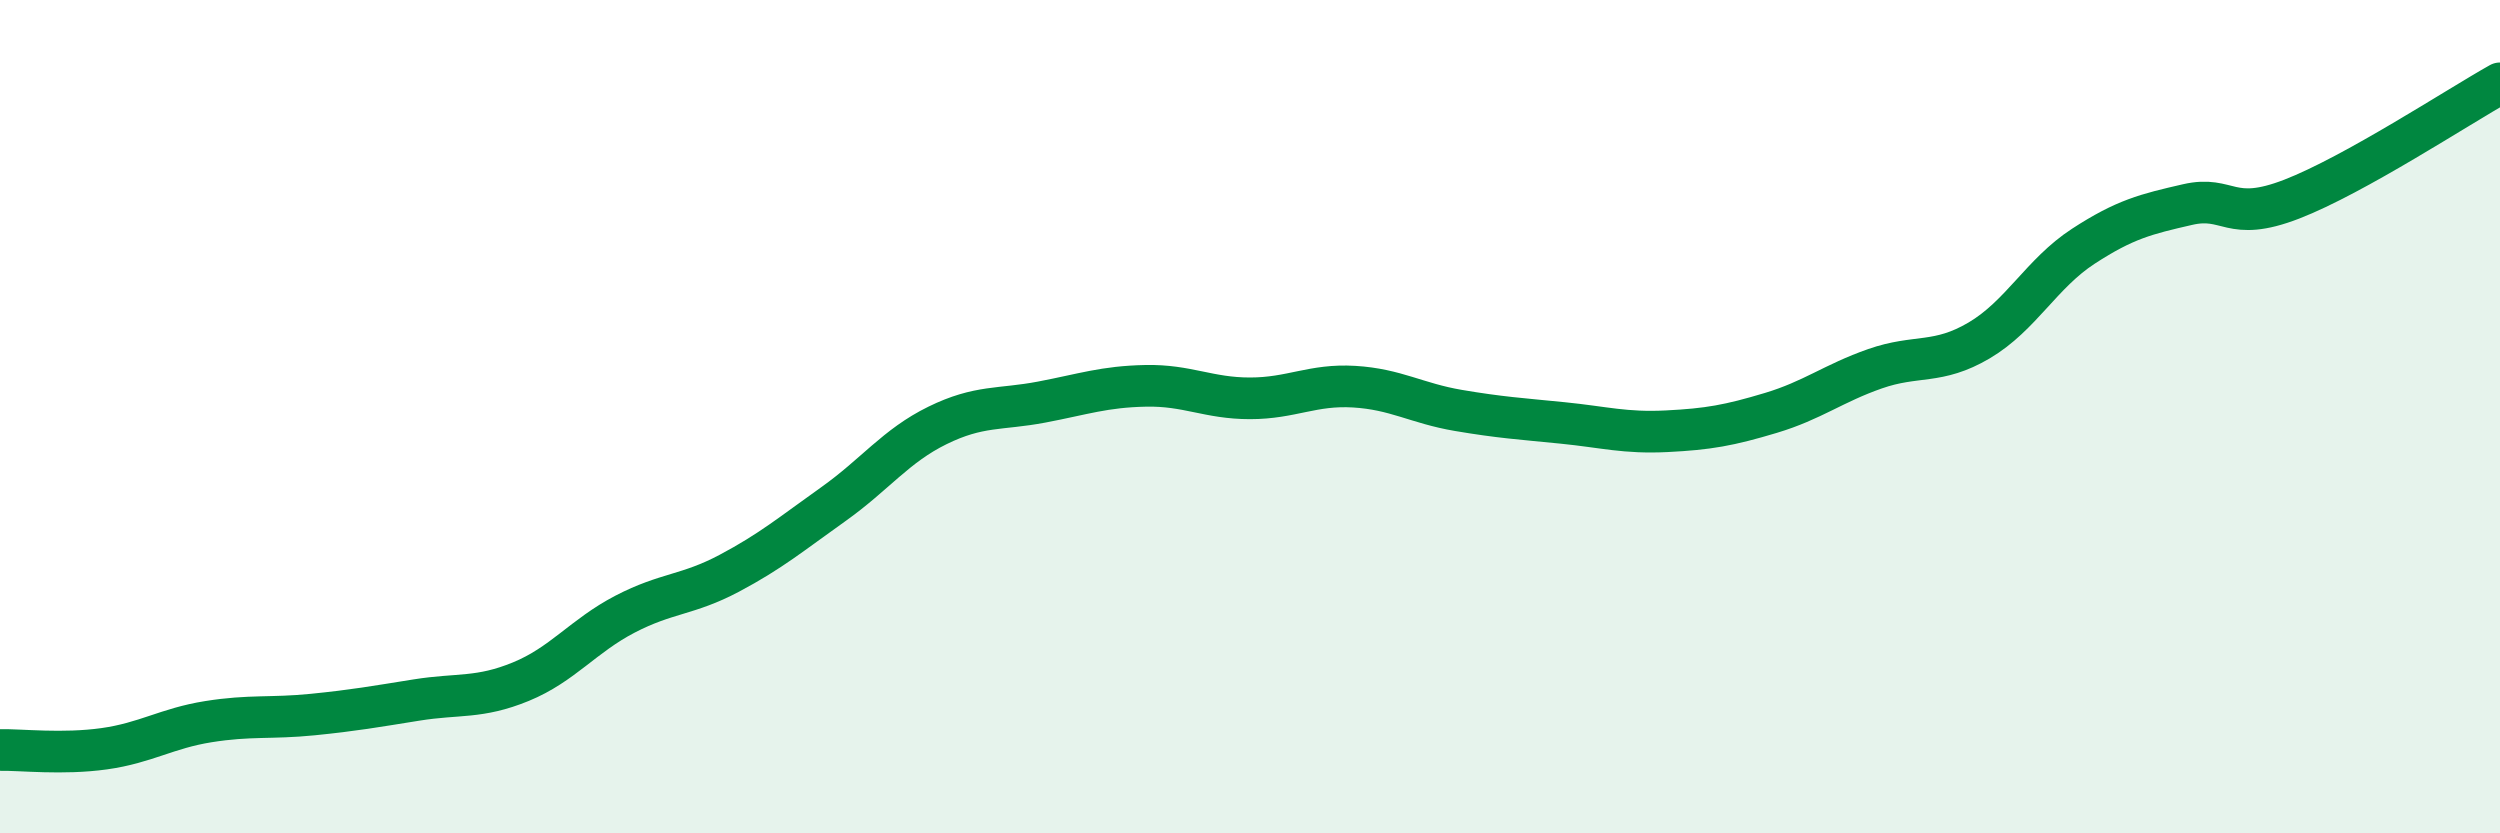
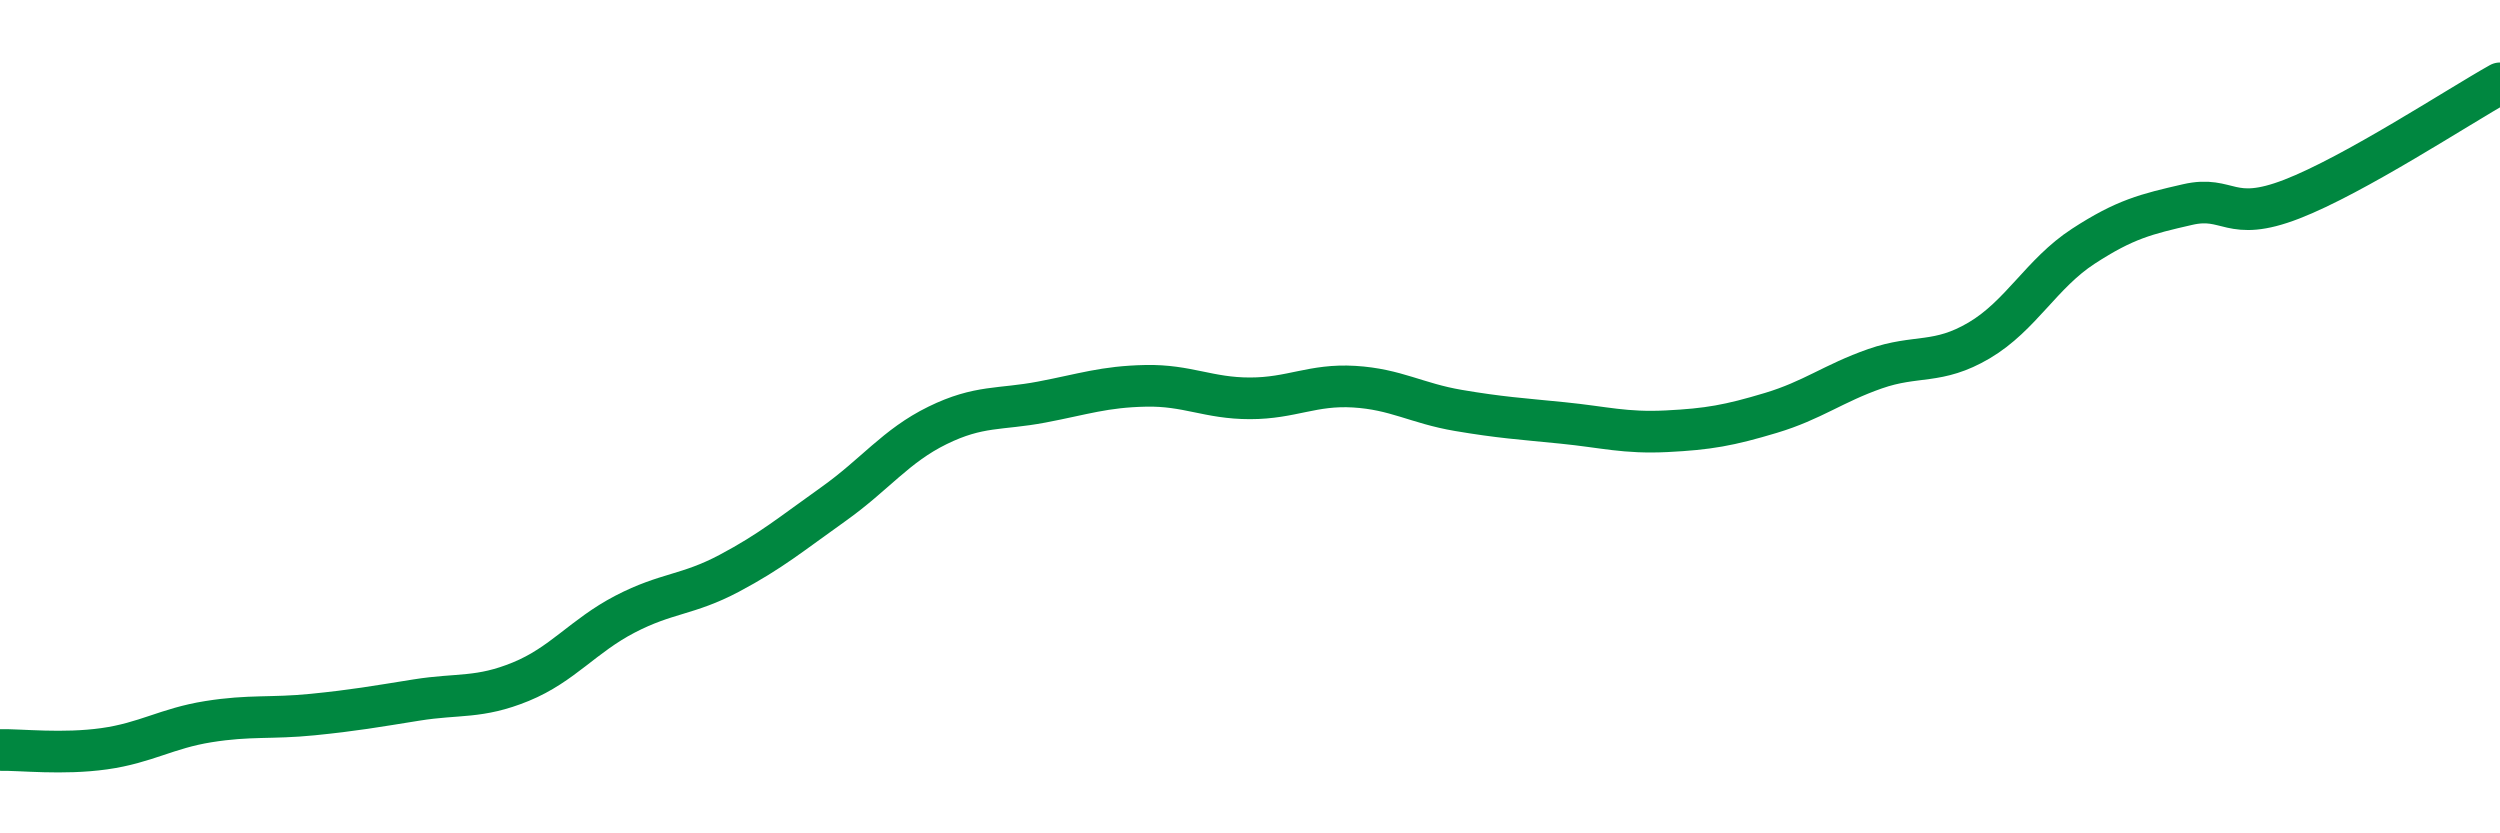
<svg xmlns="http://www.w3.org/2000/svg" width="60" height="20" viewBox="0 0 60 20">
-   <path d="M 0,18 C 0.5,17.99 1.5,18.11 2.5,17.97 C 3.5,17.83 4,17.48 5,17.32 C 6,17.16 6.5,17.25 7.5,17.15 C 8.5,17.05 9,16.96 10,16.8 C 11,16.64 11.5,16.77 12.5,16.36 C 13.5,15.95 14,15.26 15,14.74 C 16,14.22 16.5,14.29 17.5,13.76 C 18.5,13.23 19,12.81 20,12.1 C 21,11.39 21.5,10.7 22.5,10.21 C 23.5,9.72 24,9.84 25,9.65 C 26,9.46 26.5,9.28 27.5,9.26 C 28.5,9.24 29,9.56 30,9.56 C 31,9.56 31.5,9.22 32.5,9.28 C 33.5,9.34 34,9.68 35,9.85 C 36,10.02 36.5,10.05 37.5,10.15 C 38.5,10.25 39,10.4 40,10.35 C 41,10.3 41.5,10.21 42.5,9.91 C 43.5,9.61 44,9.2 45,8.85 C 46,8.5 46.5,8.76 47.5,8.17 C 48.5,7.58 49,6.56 50,5.91 C 51,5.26 51.5,5.14 52.5,4.91 C 53.5,4.68 53.5,5.36 55,4.78 C 56.5,4.2 59,2.56 60,2L60 20L0 20Z" fill="#008740" opacity="0.1" stroke-linecap="round" stroke-linejoin="round" />
  <path d="M 0,18 C 0.5,17.99 1.5,18.11 2.5,17.97 C 3.5,17.83 4,17.48 5,17.32 C 6,17.16 6.5,17.25 7.5,17.15 C 8.5,17.05 9,16.96 10,16.8 C 11,16.64 11.5,16.77 12.5,16.36 C 13.5,15.95 14,15.26 15,14.74 C 16,14.22 16.5,14.29 17.5,13.76 C 18.5,13.23 19,12.81 20,12.1 C 21,11.39 21.5,10.7 22.5,10.21 C 23.5,9.72 24,9.84 25,9.65 C 26,9.46 26.5,9.28 27.5,9.26 C 28.5,9.24 29,9.56 30,9.56 C 31,9.56 31.5,9.22 32.5,9.28 C 33.5,9.34 34,9.68 35,9.85 C 36,10.02 36.5,10.05 37.5,10.15 C 38.5,10.25 39,10.4 40,10.35 C 41,10.3 41.5,10.21 42.5,9.91 C 43.5,9.61 44,9.2 45,8.85 C 46,8.5 46.5,8.76 47.5,8.17 C 48.5,7.58 49,6.56 50,5.91 C 51,5.26 51.5,5.14 52.5,4.91 C 53.5,4.68 53.5,5.36 55,4.78 C 56.5,4.2 59,2.56 60,2" stroke="#008740" stroke-width="1" fill="none" stroke-linecap="round" stroke-linejoin="round" />
</svg>